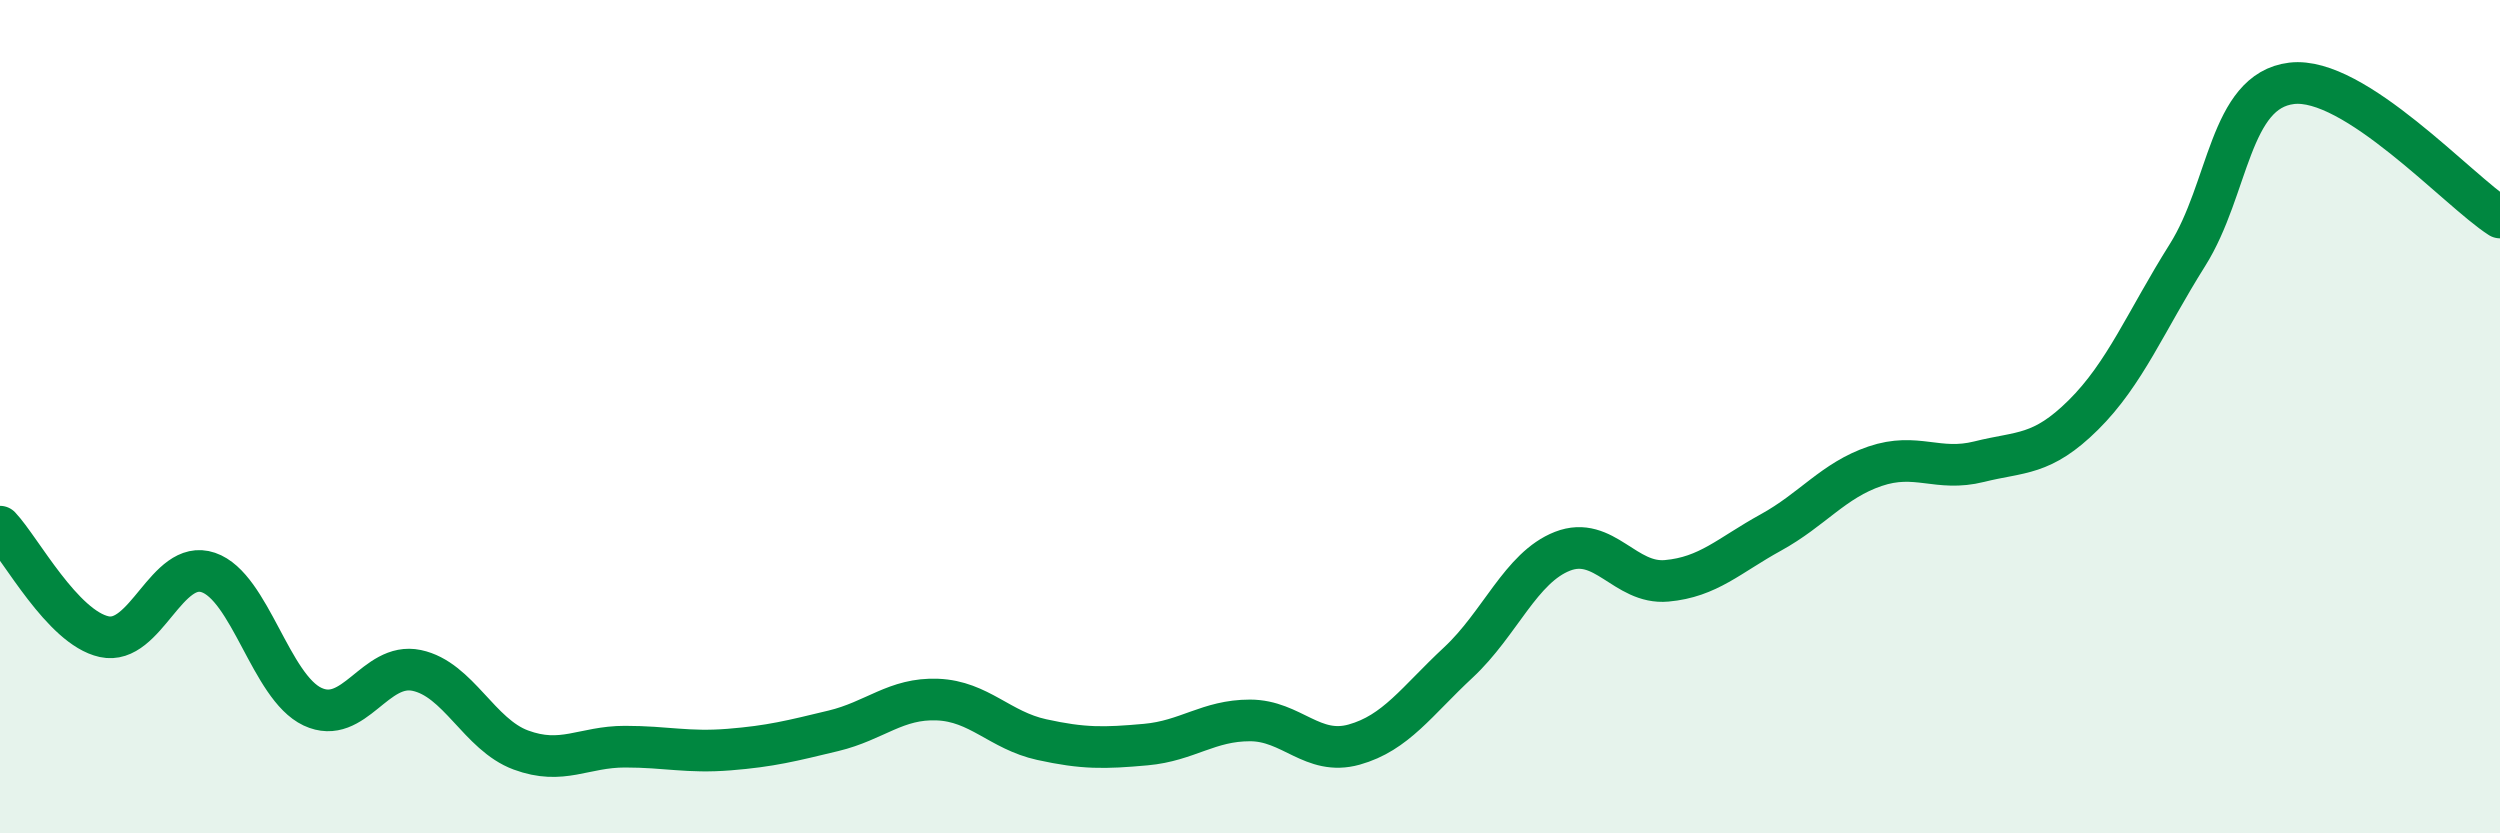
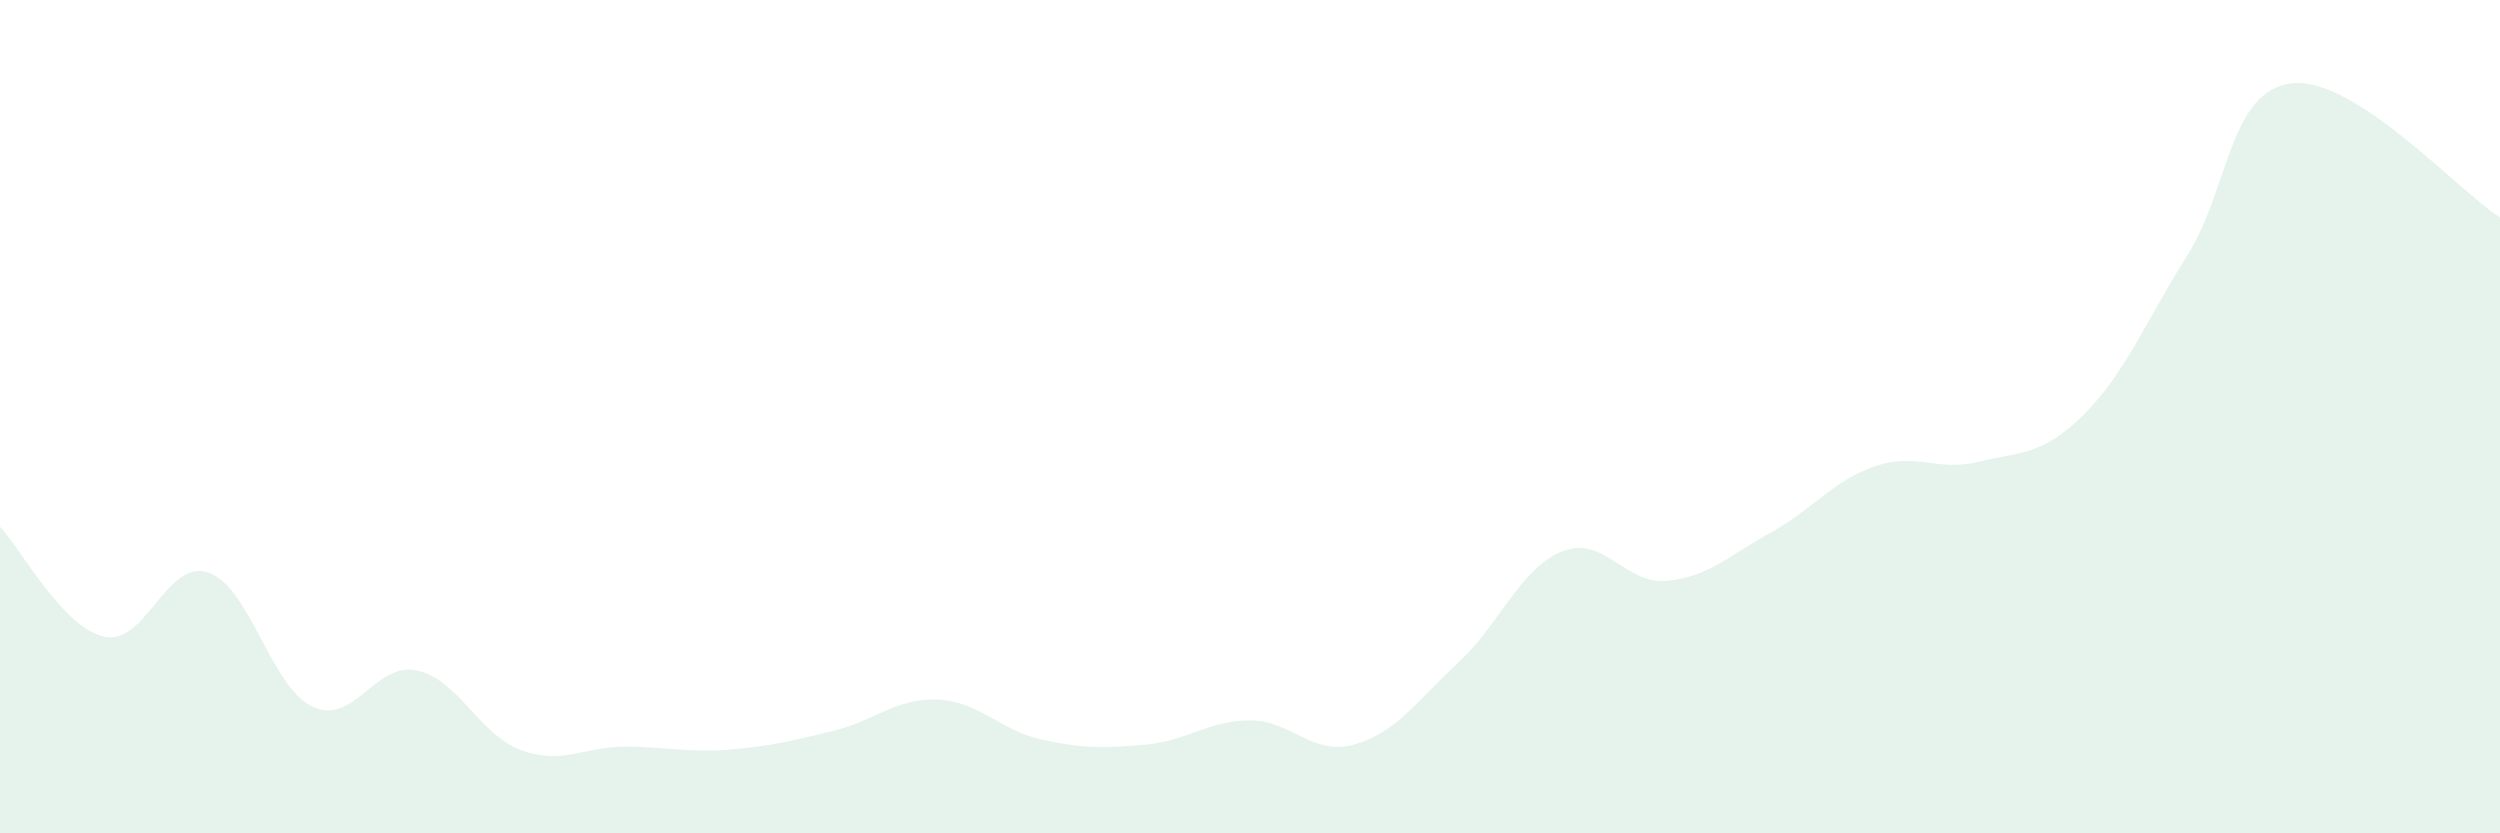
<svg xmlns="http://www.w3.org/2000/svg" width="60" height="20" viewBox="0 0 60 20">
  <path d="M 0,12.64 C 0.5,13.17 1.5,15.06 2.5,15.28 C 3.5,15.5 4,13.4 5,13.74 C 6,14.08 6.5,16.49 7.5,16.96 C 8.5,17.43 9,15.88 10,16.09 C 11,16.3 11.5,17.63 12.5,18 C 13.5,18.37 14,17.92 15,17.92 C 16,17.92 16.5,18.07 17.5,17.99 C 18.5,17.91 19,17.78 20,17.54 C 21,17.3 21.5,16.75 22.5,16.79 C 23.5,16.83 24,17.53 25,17.75 C 26,17.97 26.5,17.96 27.5,17.87 C 28.5,17.78 29,17.29 30,17.29 C 31,17.29 31.5,18.15 32.5,17.87 C 33.5,17.59 34,16.83 35,15.9 C 36,14.97 36.5,13.62 37.5,13.23 C 38.5,12.84 39,14.03 40,13.94 C 41,13.85 41.5,13.33 42.5,12.78 C 43.5,12.23 44,11.53 45,11.19 C 46,10.85 46.5,11.33 47.5,11.08 C 48.5,10.83 49,10.95 50,9.96 C 51,8.97 51.5,7.71 52.5,6.12 C 53.5,4.53 53.5,2.18 55,2 C 56.5,1.82 59,4.58 60,5.22L60 20L0 20Z" fill="#008740" opacity="0.1" stroke-linecap="round" stroke-linejoin="round" />
-   <path d="M 0,12.64 C 0.5,13.17 1.5,15.06 2.5,15.28 C 3.5,15.5 4,13.4 5,13.74 C 6,14.08 6.5,16.49 7.5,16.96 C 8.5,17.43 9,15.88 10,16.09 C 11,16.3 11.5,17.63 12.5,18 C 13.5,18.37 14,17.92 15,17.92 C 16,17.92 16.5,18.07 17.5,17.99 C 18.5,17.91 19,17.78 20,17.54 C 21,17.3 21.5,16.75 22.5,16.79 C 23.5,16.83 24,17.53 25,17.75 C 26,17.97 26.5,17.96 27.5,17.87 C 28.5,17.78 29,17.29 30,17.29 C 31,17.29 31.5,18.15 32.5,17.87 C 33.5,17.59 34,16.83 35,15.9 C 36,14.97 36.5,13.62 37.5,13.23 C 38.5,12.84 39,14.03 40,13.94 C 41,13.85 41.5,13.33 42.5,12.78 C 43.5,12.23 44,11.53 45,11.19 C 46,10.85 46.5,11.33 47.5,11.08 C 48.5,10.83 49,10.95 50,9.96 C 51,8.97 51.5,7.71 52.5,6.12 C 53.5,4.53 53.5,2.18 55,2 C 56.5,1.82 59,4.58 60,5.22" stroke="#008740" stroke-width="1" fill="none" stroke-linecap="round" stroke-linejoin="round" />
</svg>